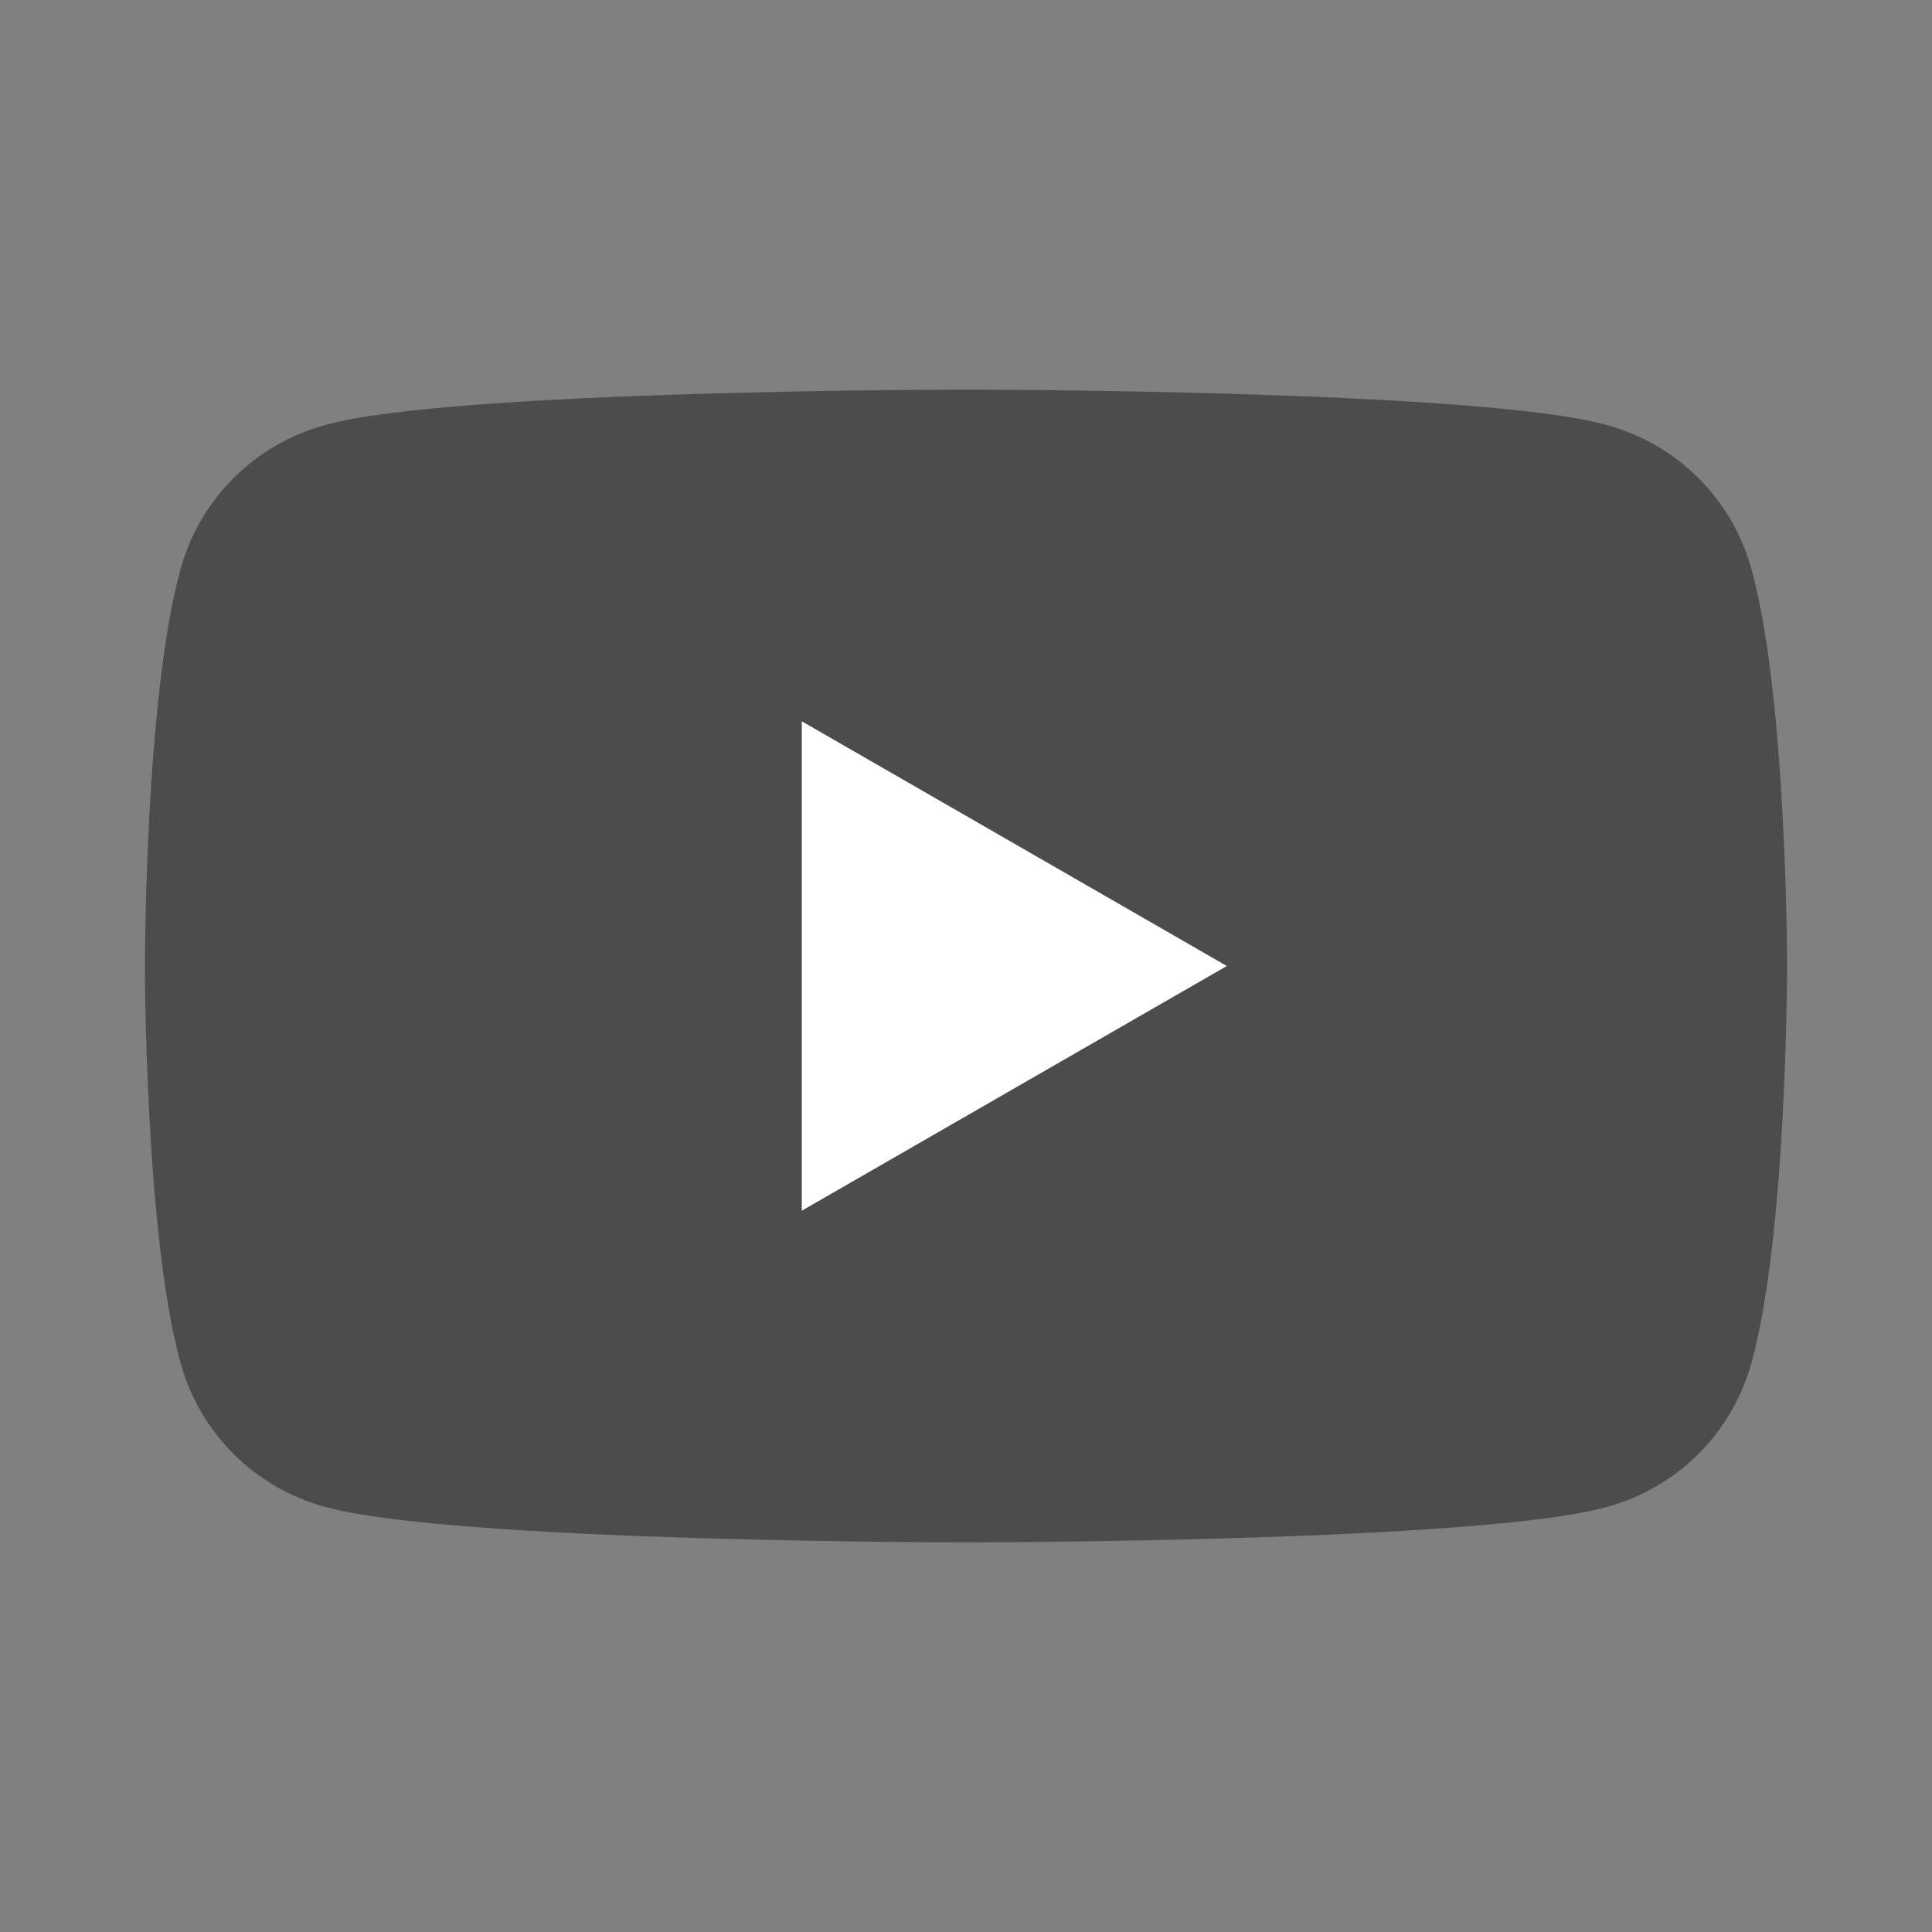
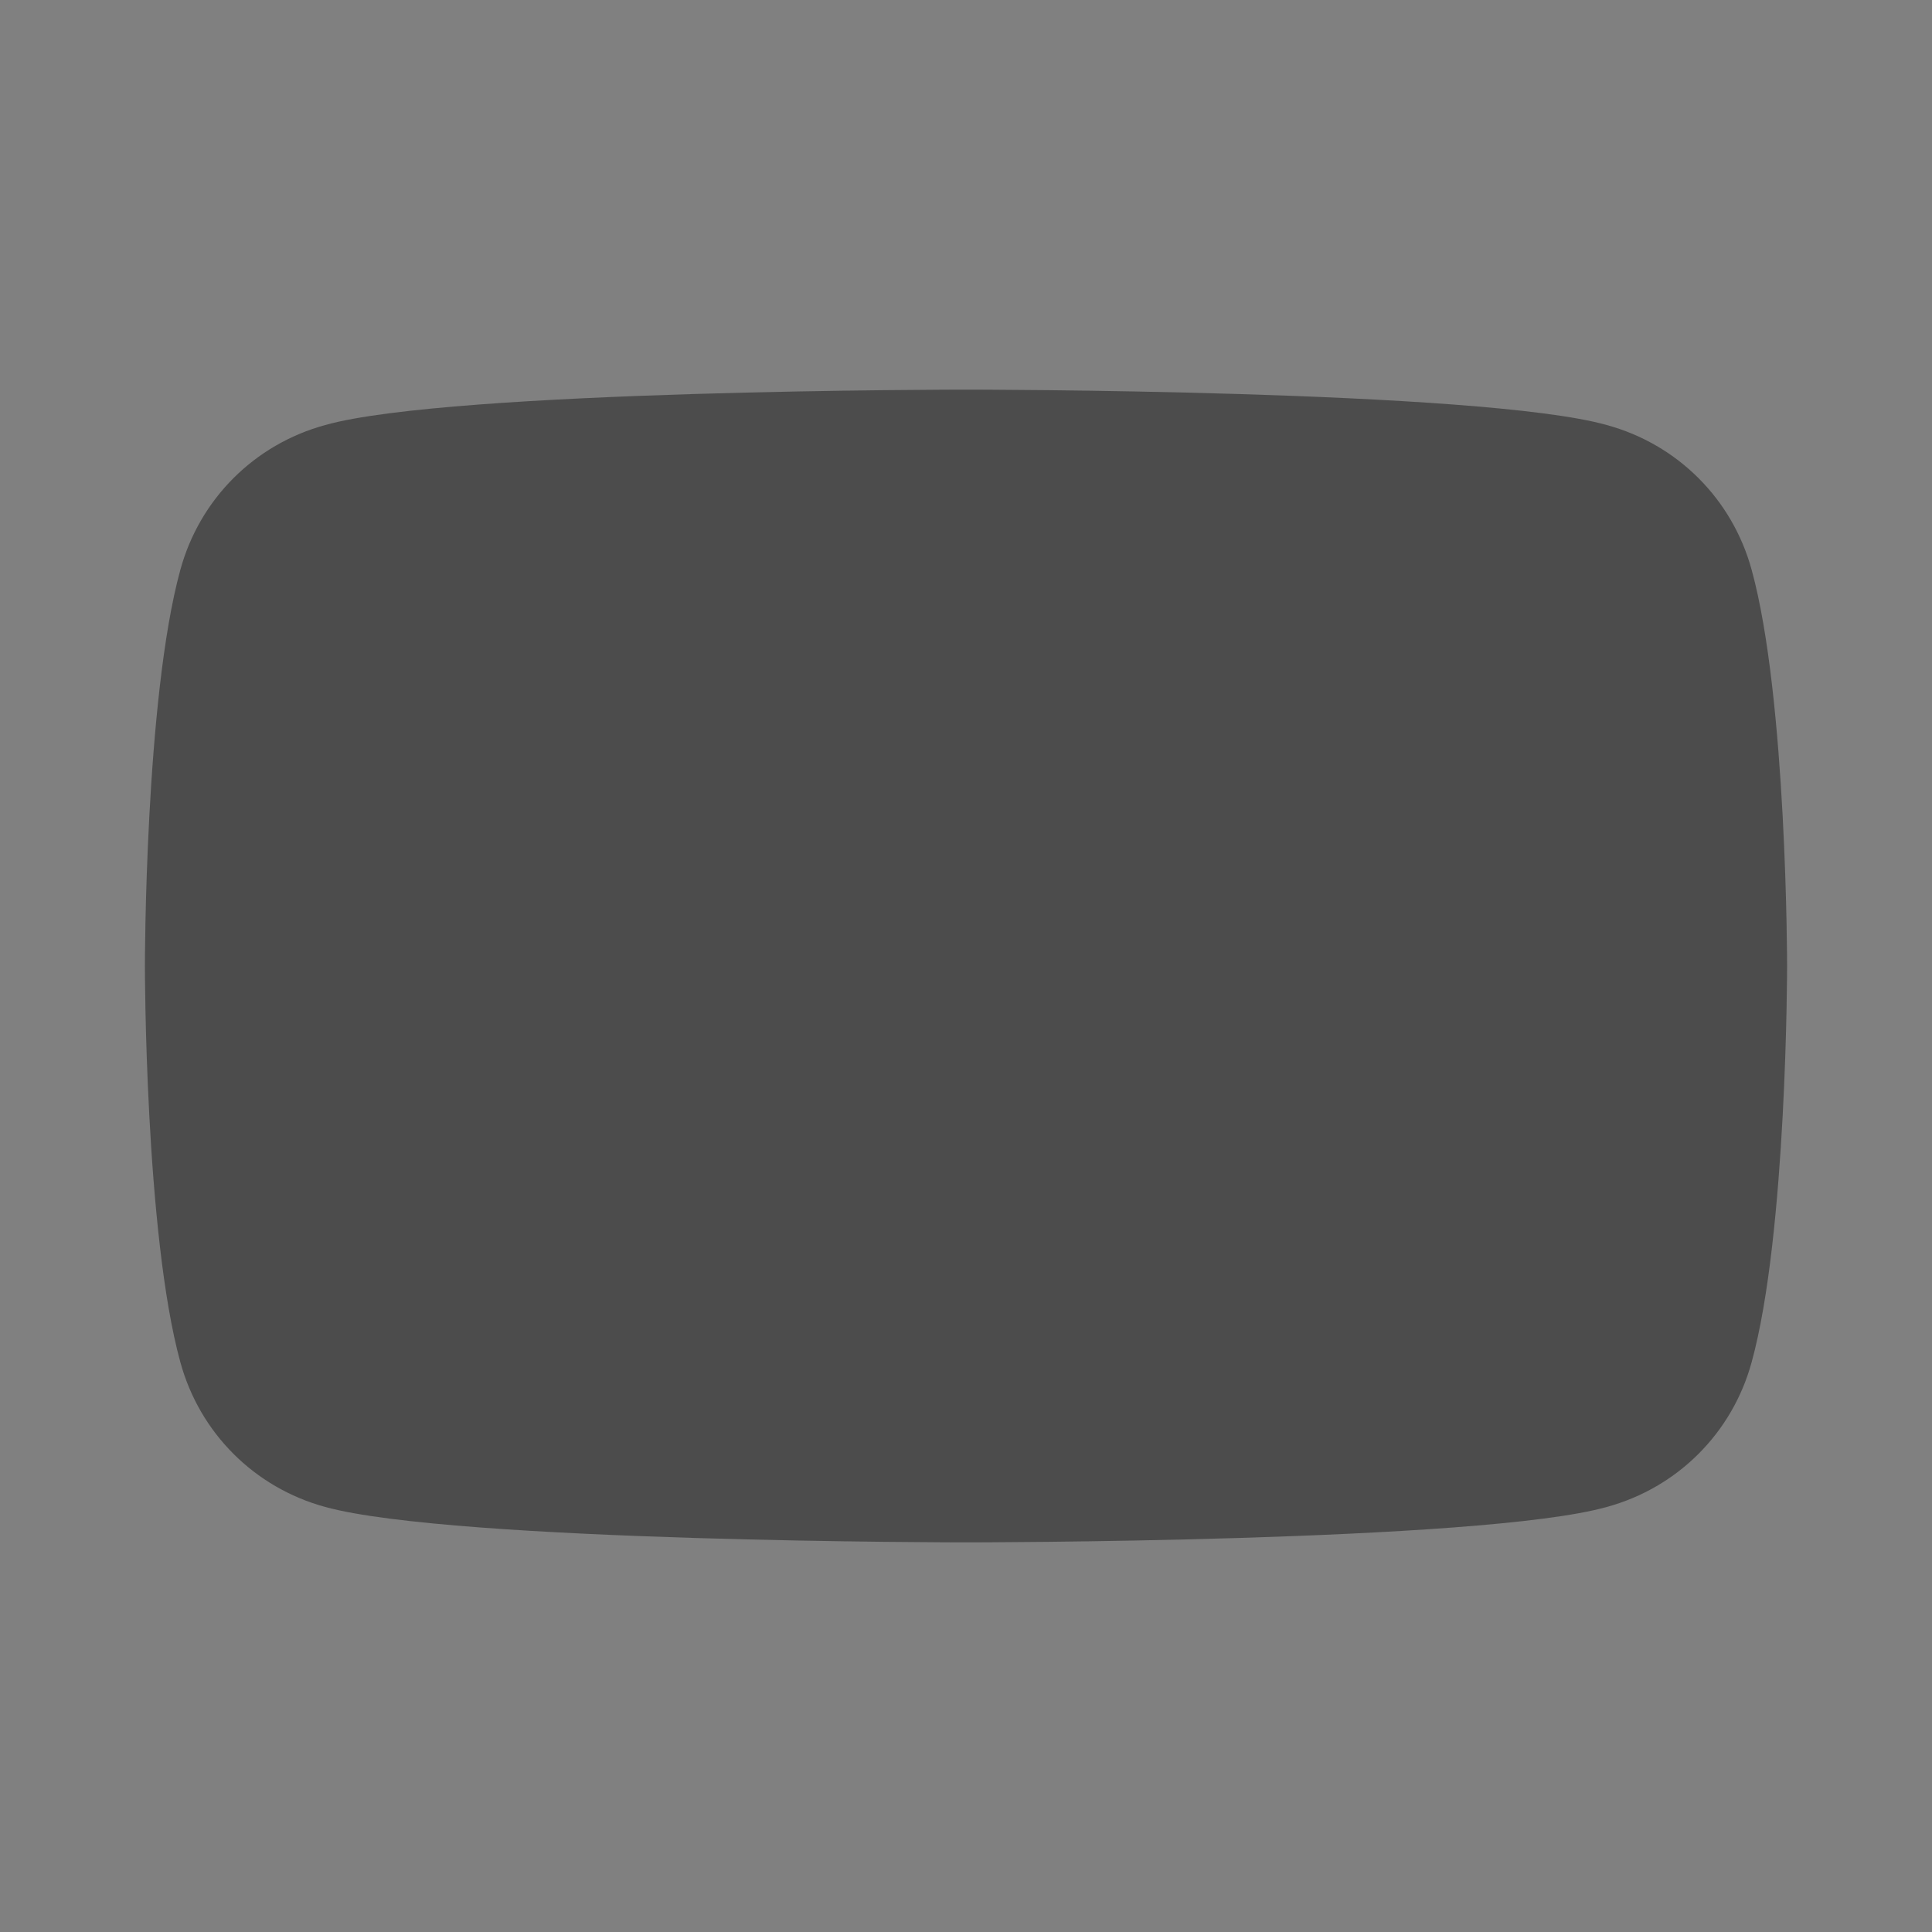
<svg xmlns="http://www.w3.org/2000/svg" enable-background="new 0 0 60 60" viewBox="0 0 60 60">
  <rect x="0" y="0" width="60" height="60" fill="#808080" stroke="none" />
  <path d="m54.4 17.7c-.6-2.2-2.3-3.9-4.5-4.5-3.9-1.1-19.9-1.1-19.9-1.1s-16 0-19.9 1.1c-2.2.6-3.9 2.3-4.5 4.5-1.1 4-1.1 12.3-1.1 12.3s0 8.3 1.1 12.3c.6 2.2 2.3 3.9 4.5 4.5 4 1.1 19.9 1.1 19.9 1.1s16 0 19.9-1.1c2.2-.6 3.9-2.3 4.5-4.5 1.1-4 1.1-12.3 1.1-12.3s0-8.3-1.1-12.3z" fill="#4c4c4c" />
-   <path d="m24.9 37.6v-15.2l13.2 7.6z" fill="#fff" />
</svg>